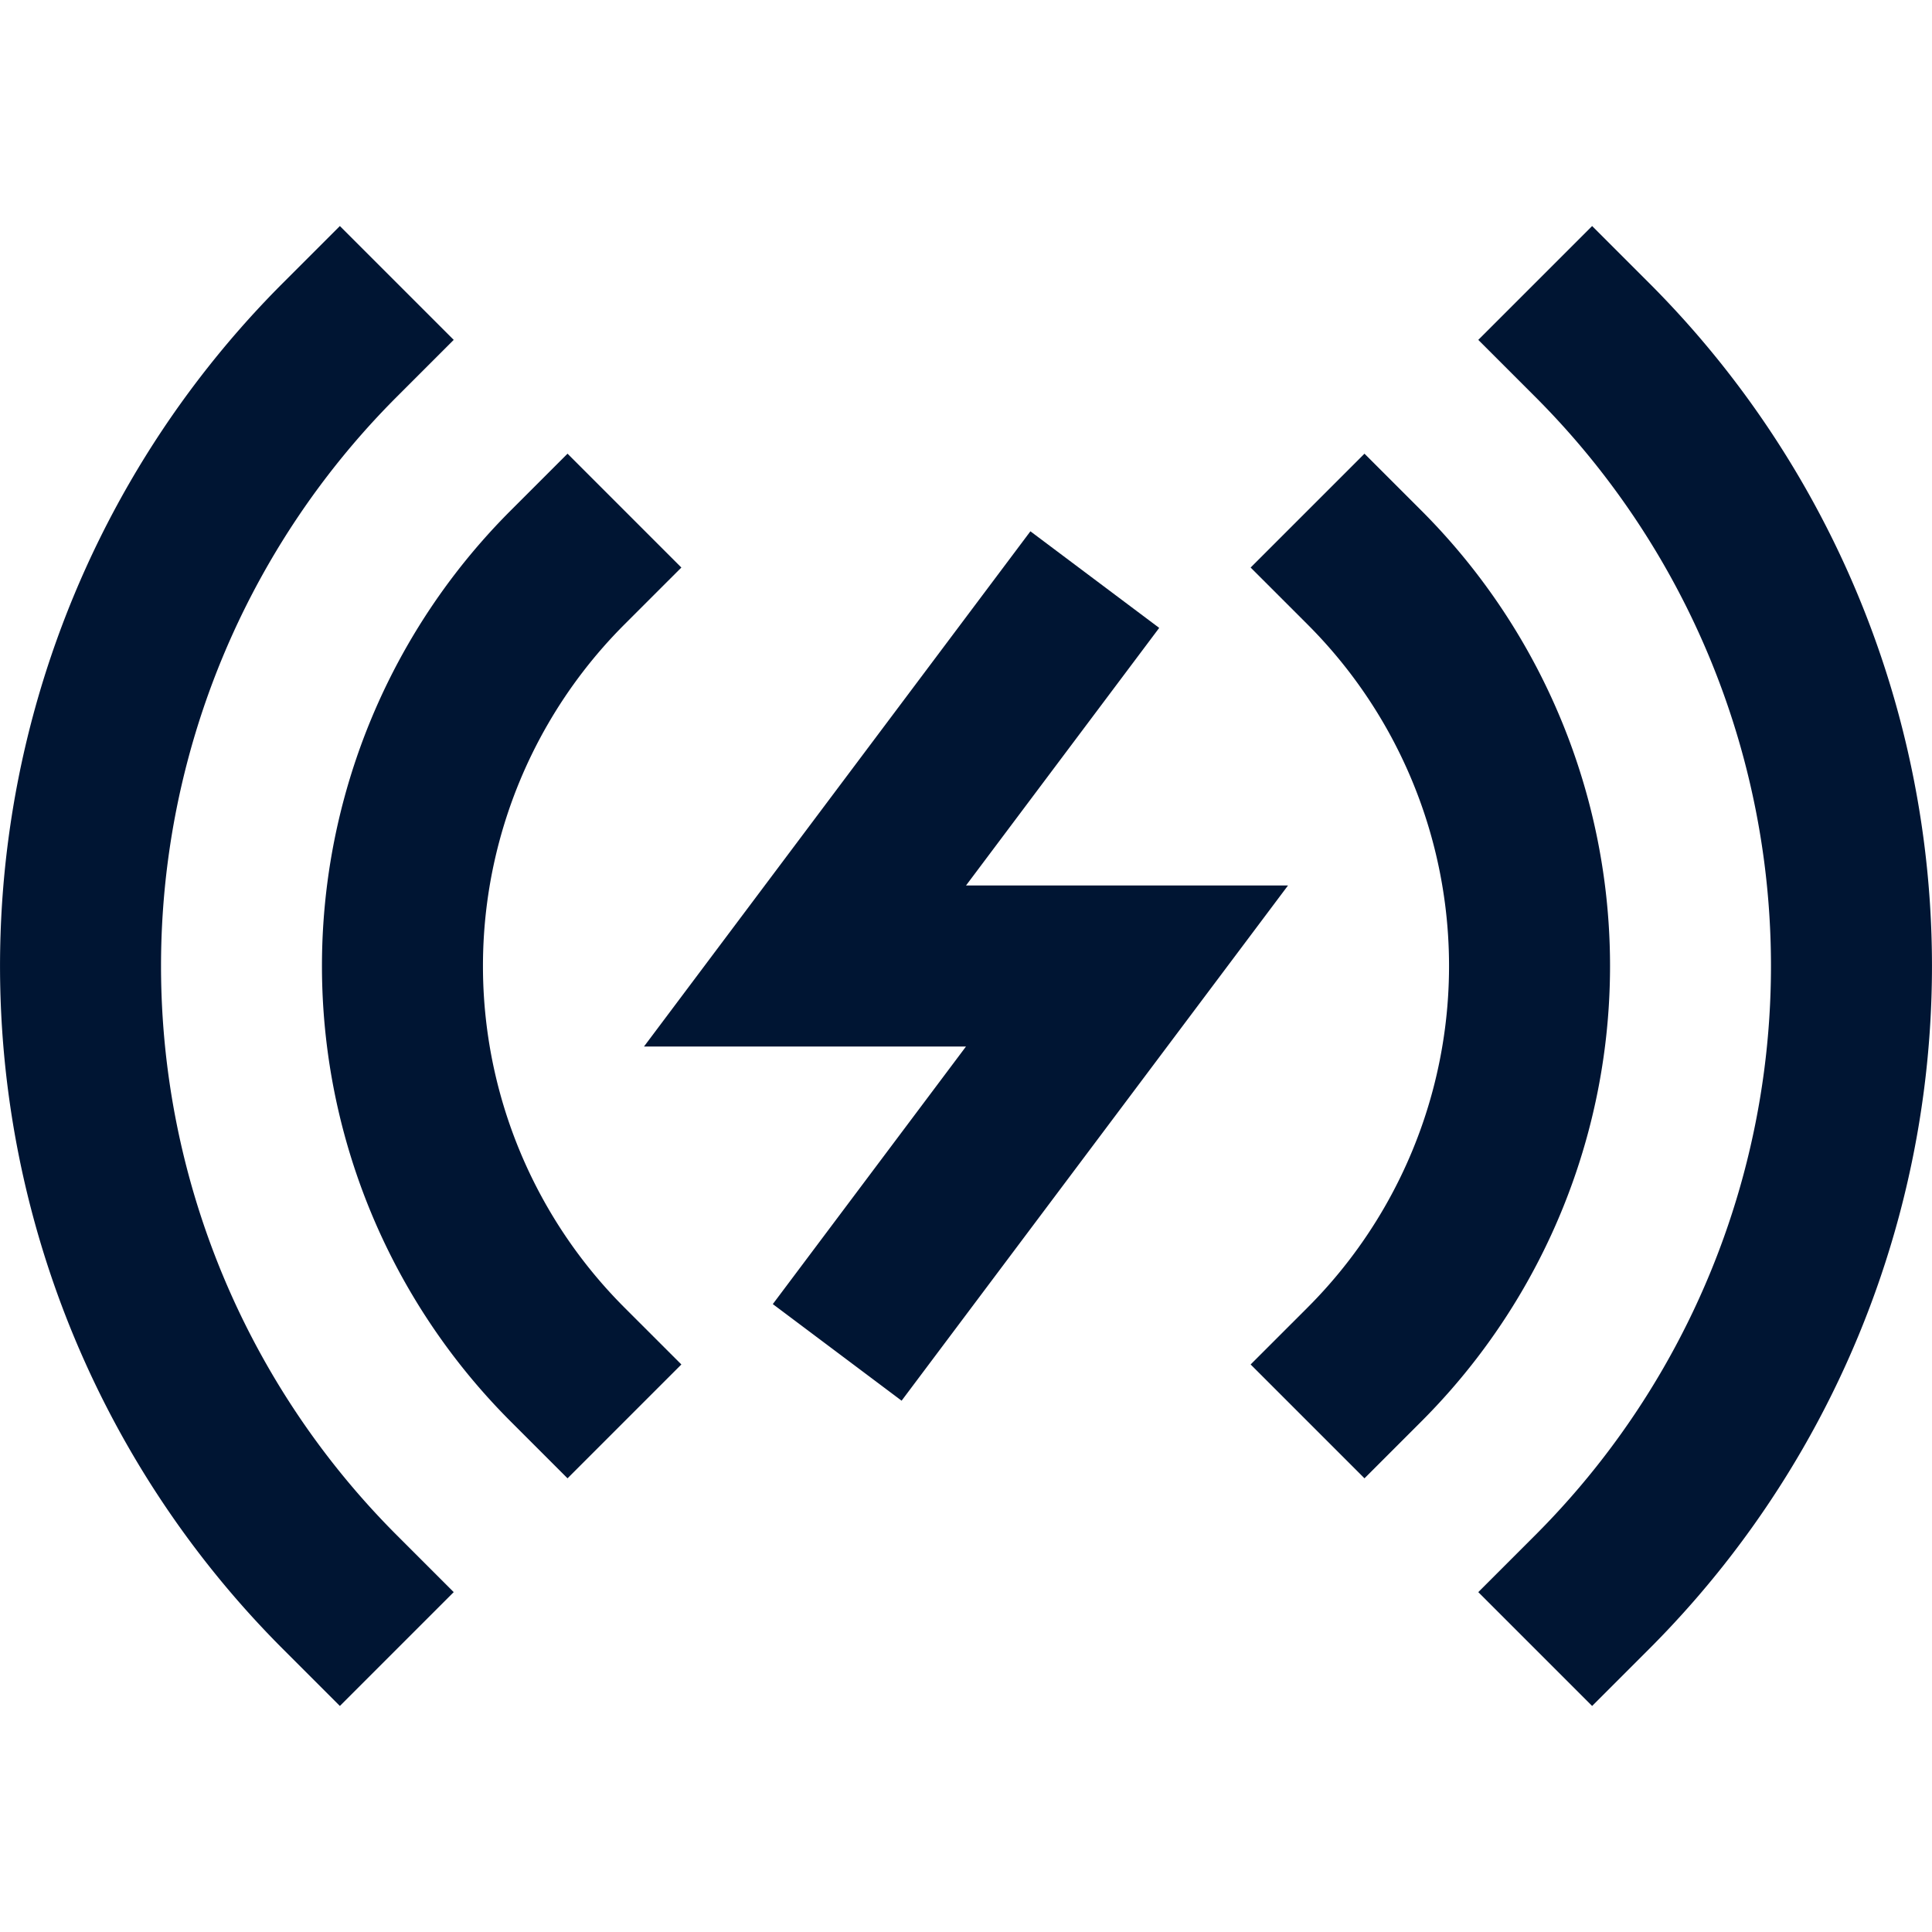
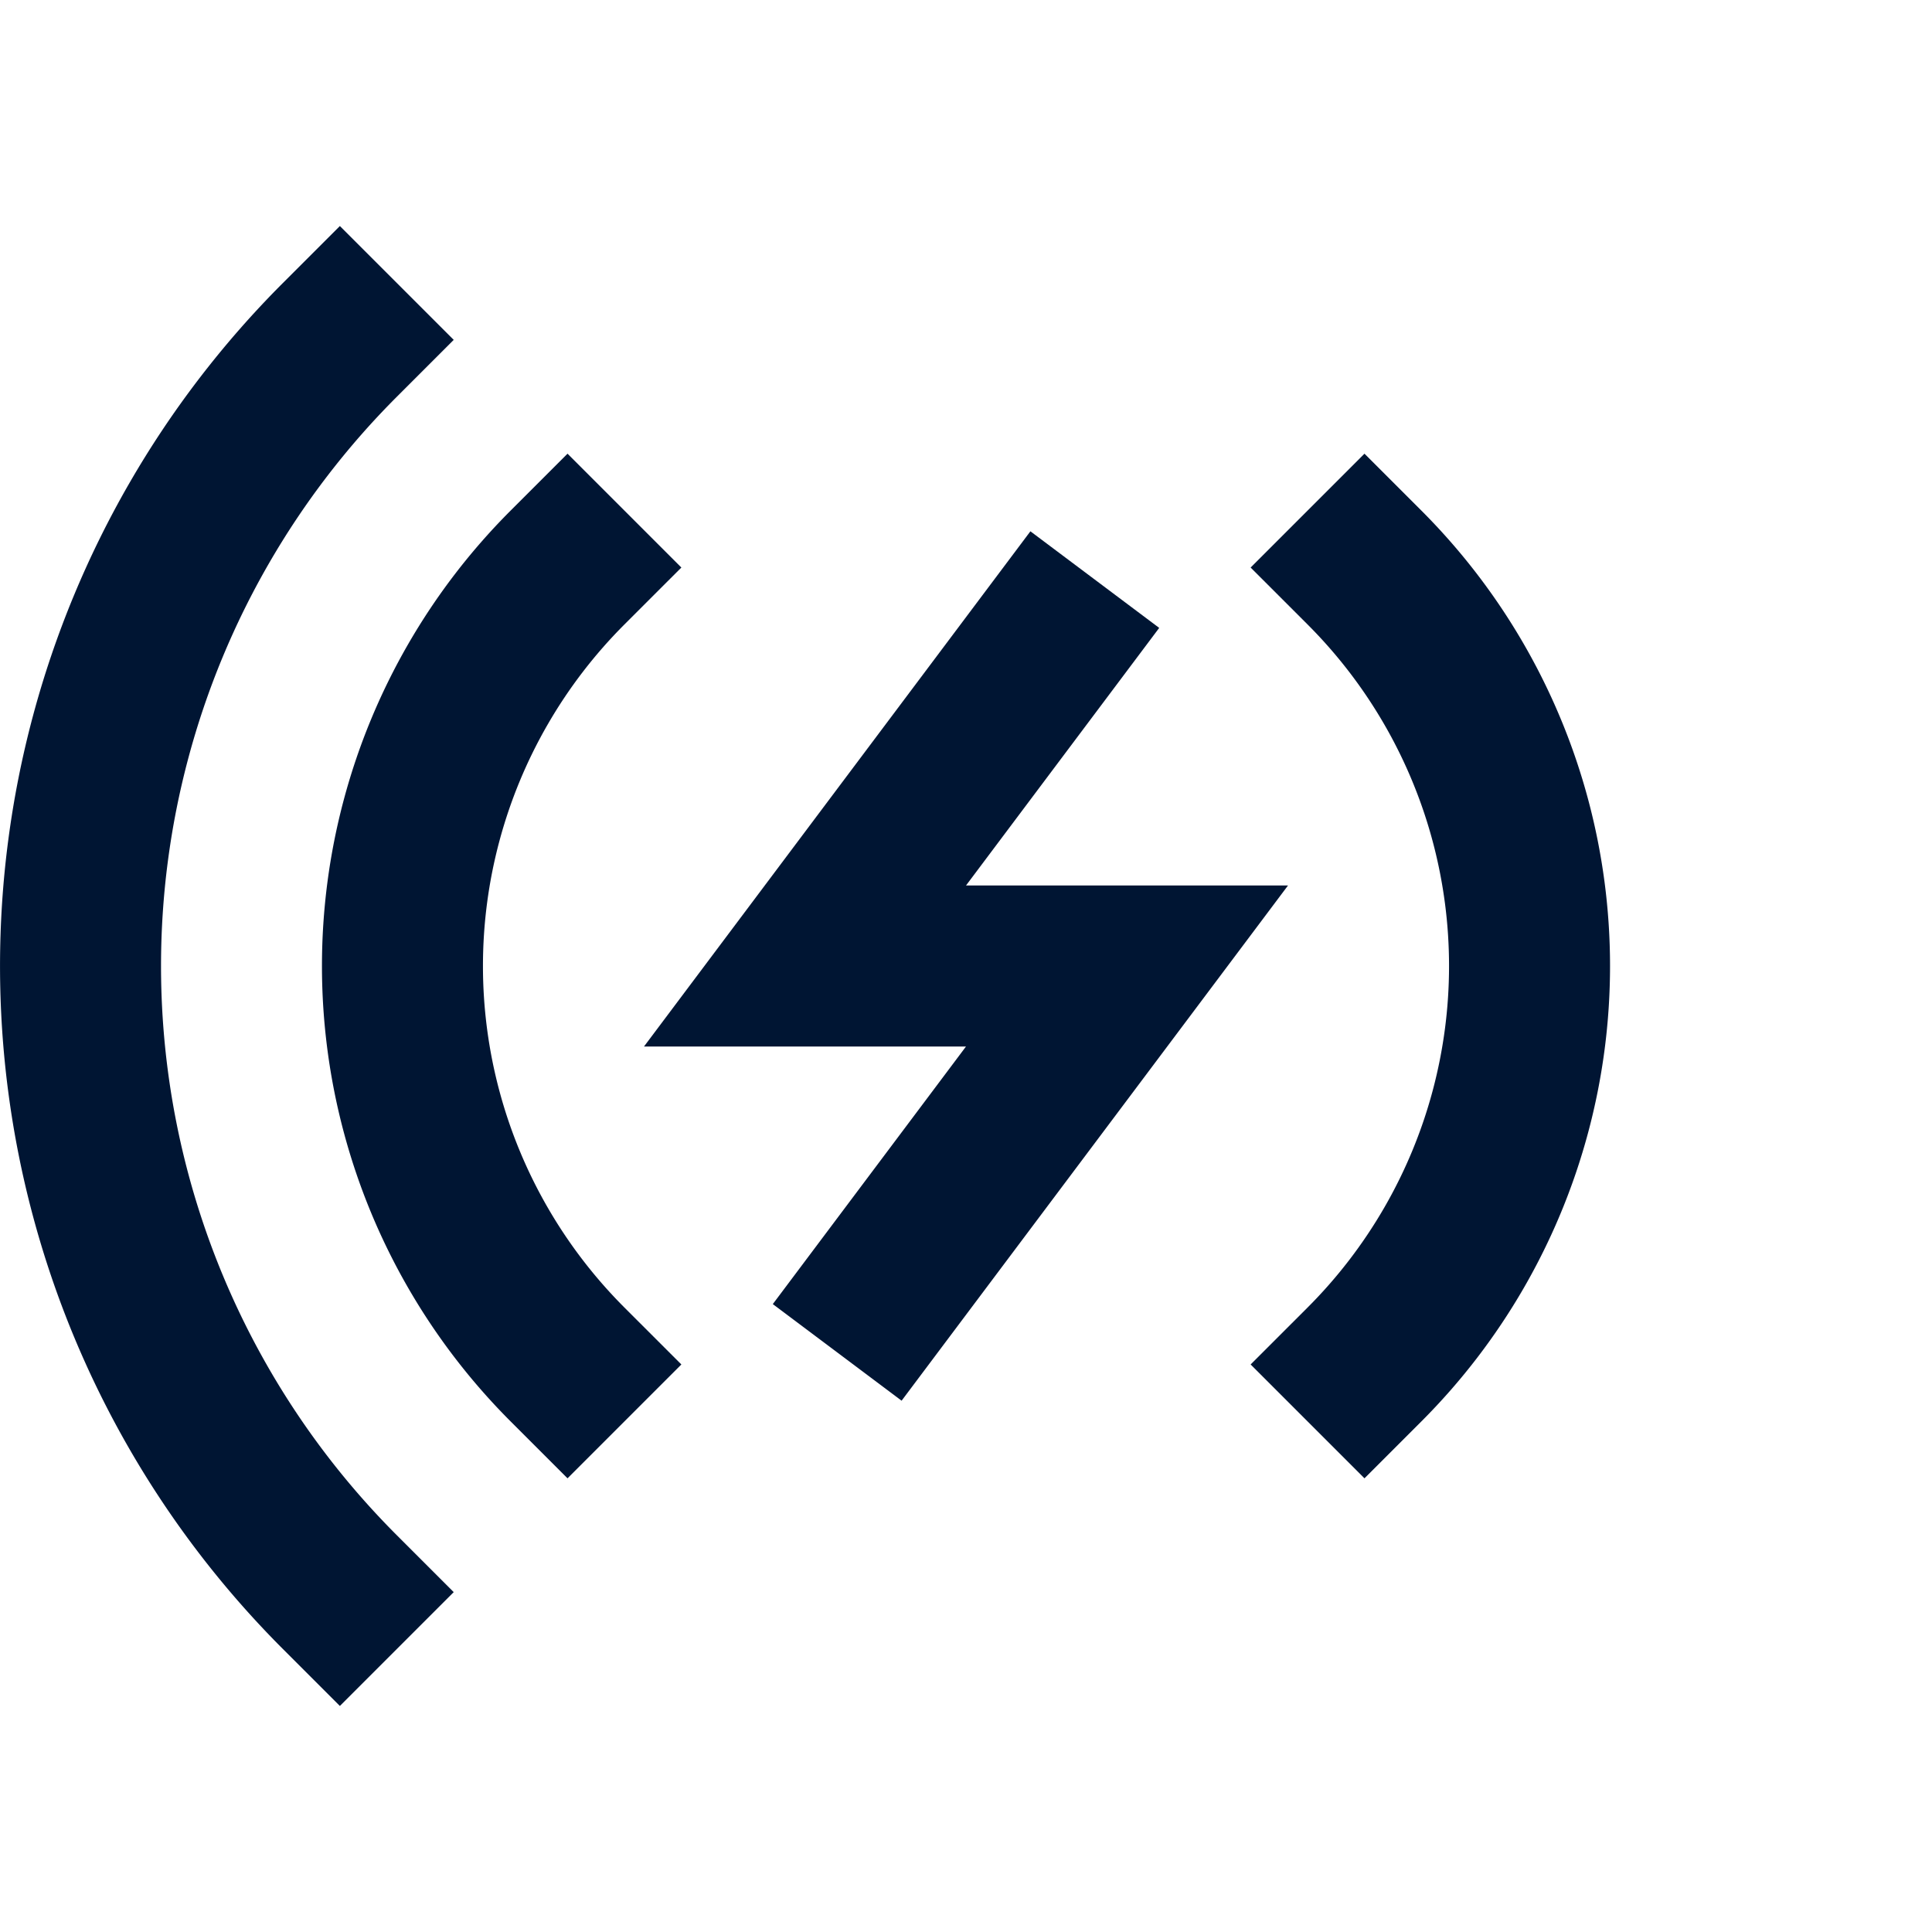
<svg xmlns="http://www.w3.org/2000/svg" height="24" width="24" viewBox="0 0 24 24">
  <title>24 wireless charging</title>
  <g stroke-linecap="square" stroke-miterlimit="10" fill="#001533" stroke-linejoin="miter" class="nc-icon-wrapper">
-     <path d="M19.778,19.778a11,11,0,0,0,0-15.556" fill="none" stroke="#001533" stroke-width="2" />
    <path d="M4.222,4.222a11,11,0,0,0,0,15.556" fill="none" stroke="#001533" stroke-width="2" />
    <path d="M7.05,7.05a7,7,0,0,0,0,9.9" fill="none" stroke="#001533" stroke-width="2" />
    <path d="M16.95,16.95a7,7,0,0,0,0-9.9" fill="none" stroke="#001533" stroke-width="2" />
    <polyline points="13 8 10 12 14 12 11 16" fill="none" stroke="#001533" stroke-width="2" data-color="color-2" />
  </g>
</svg>